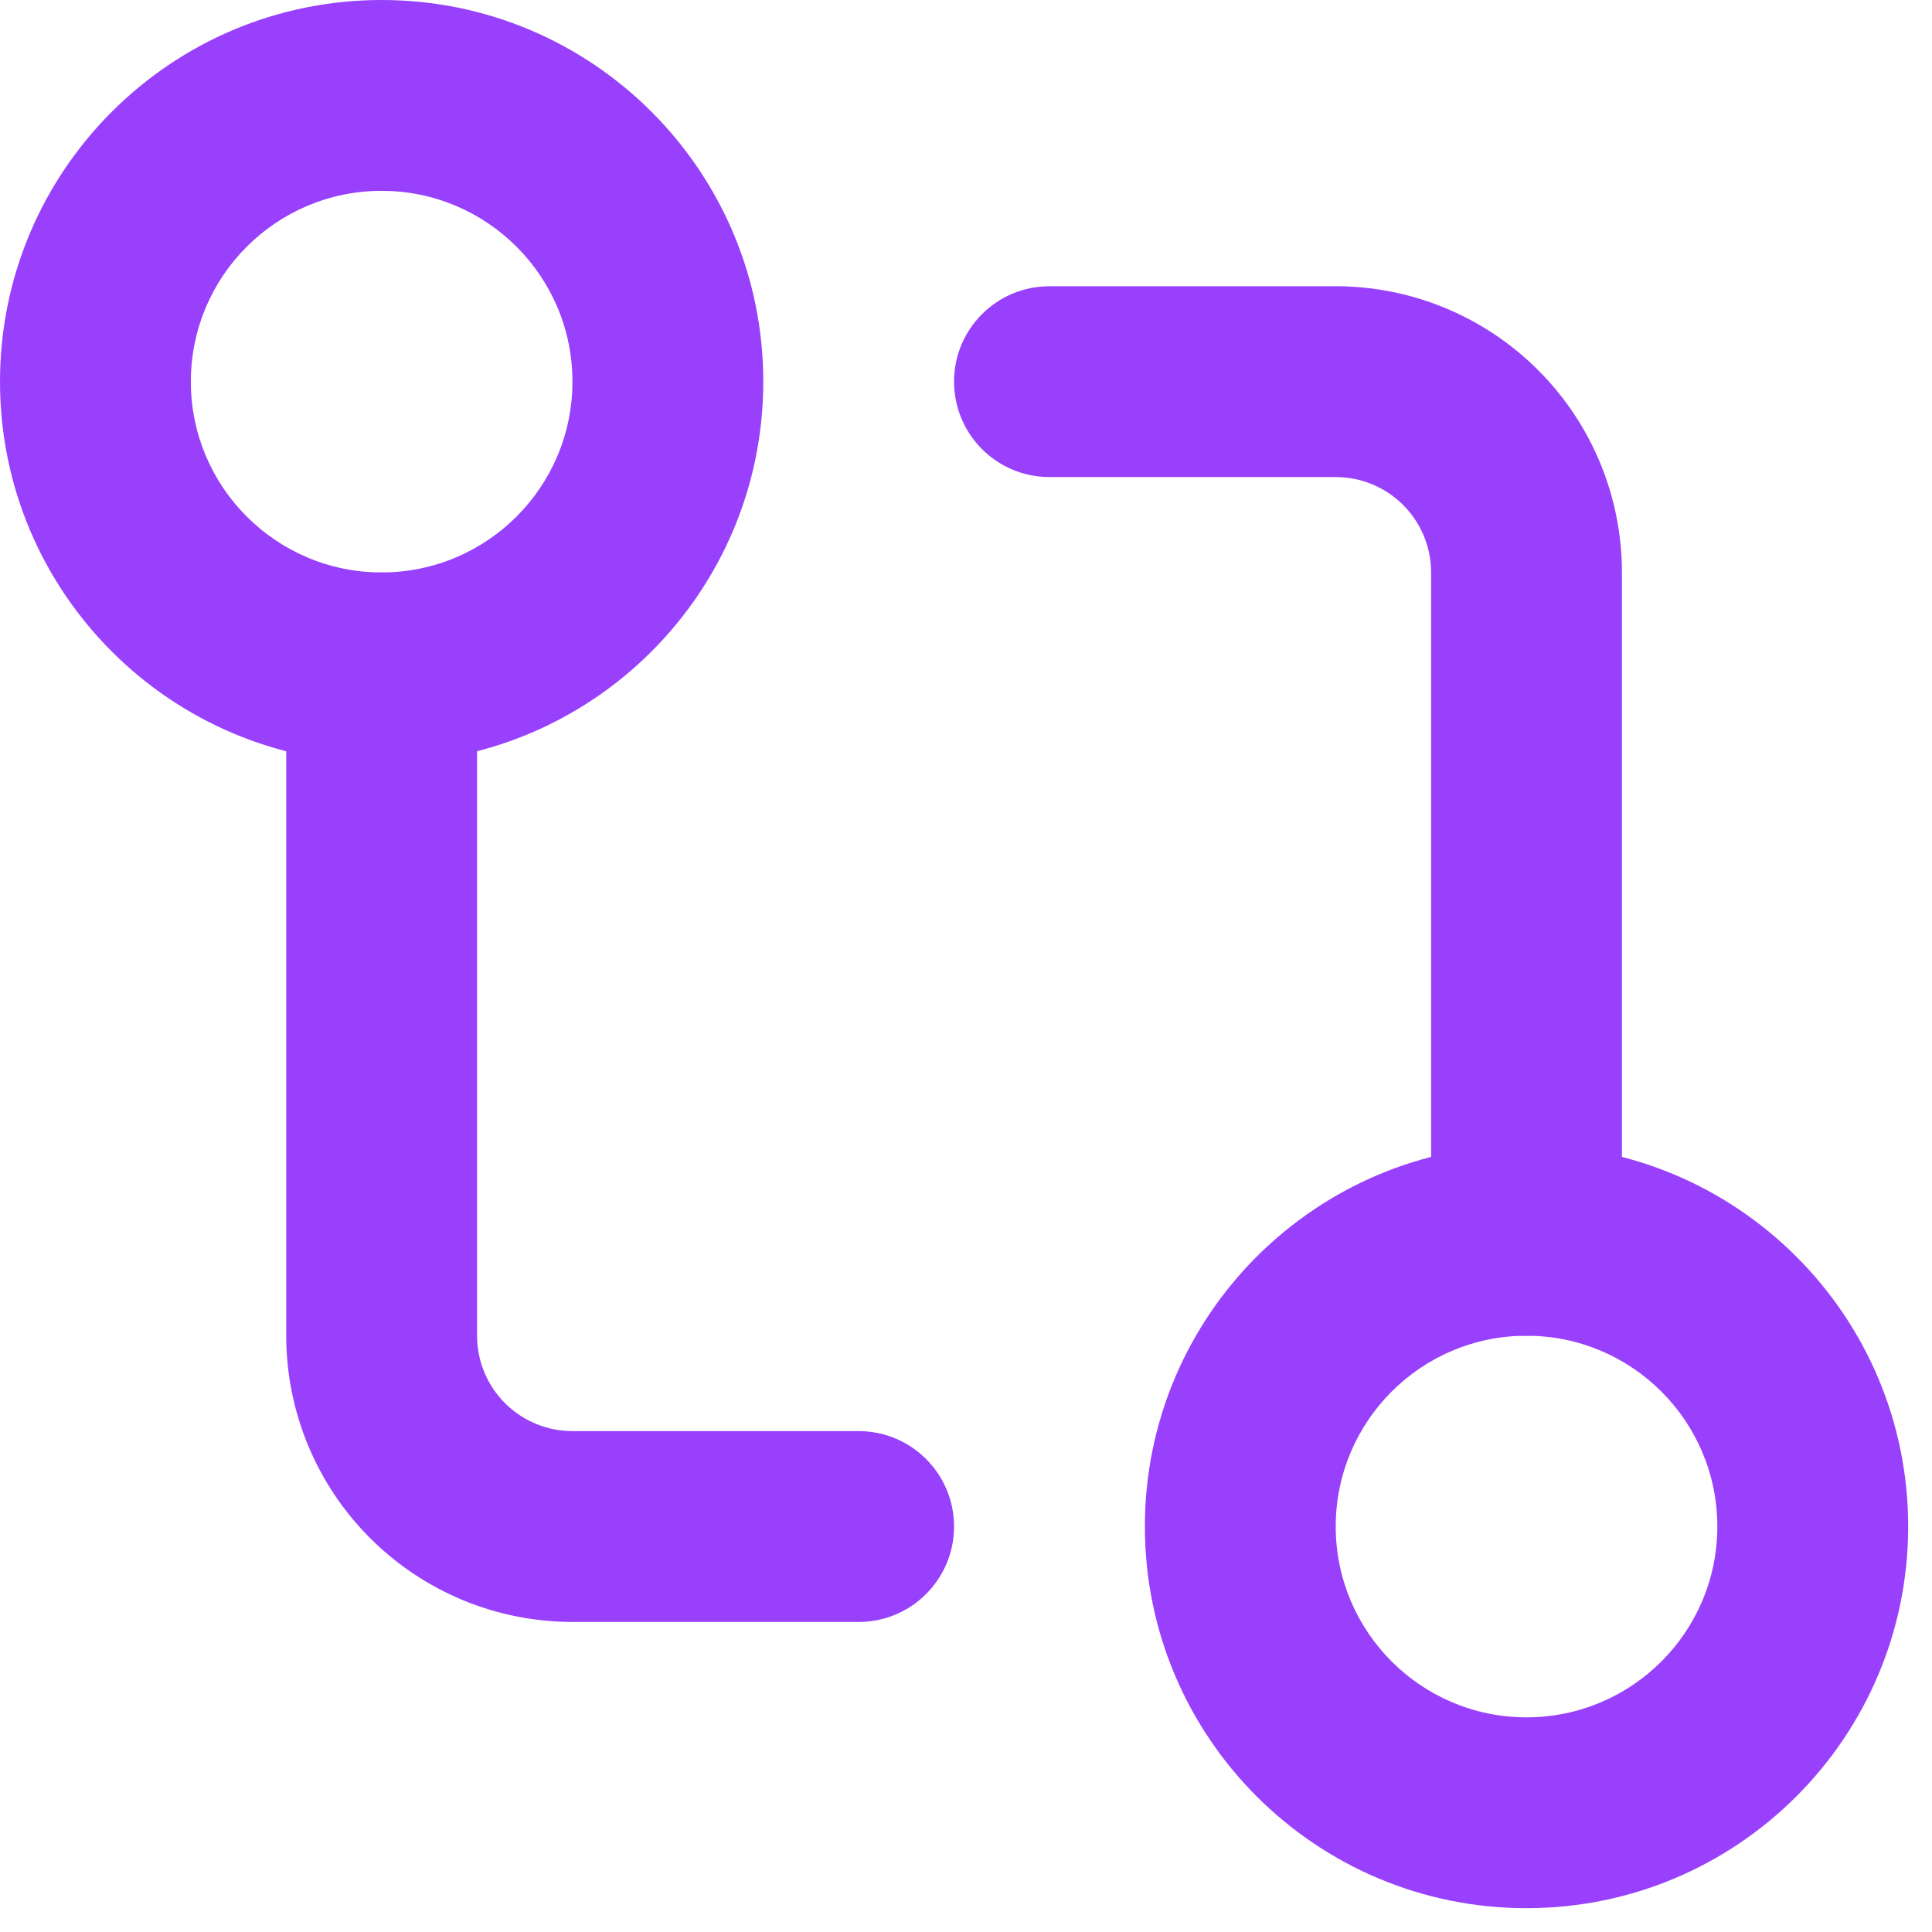
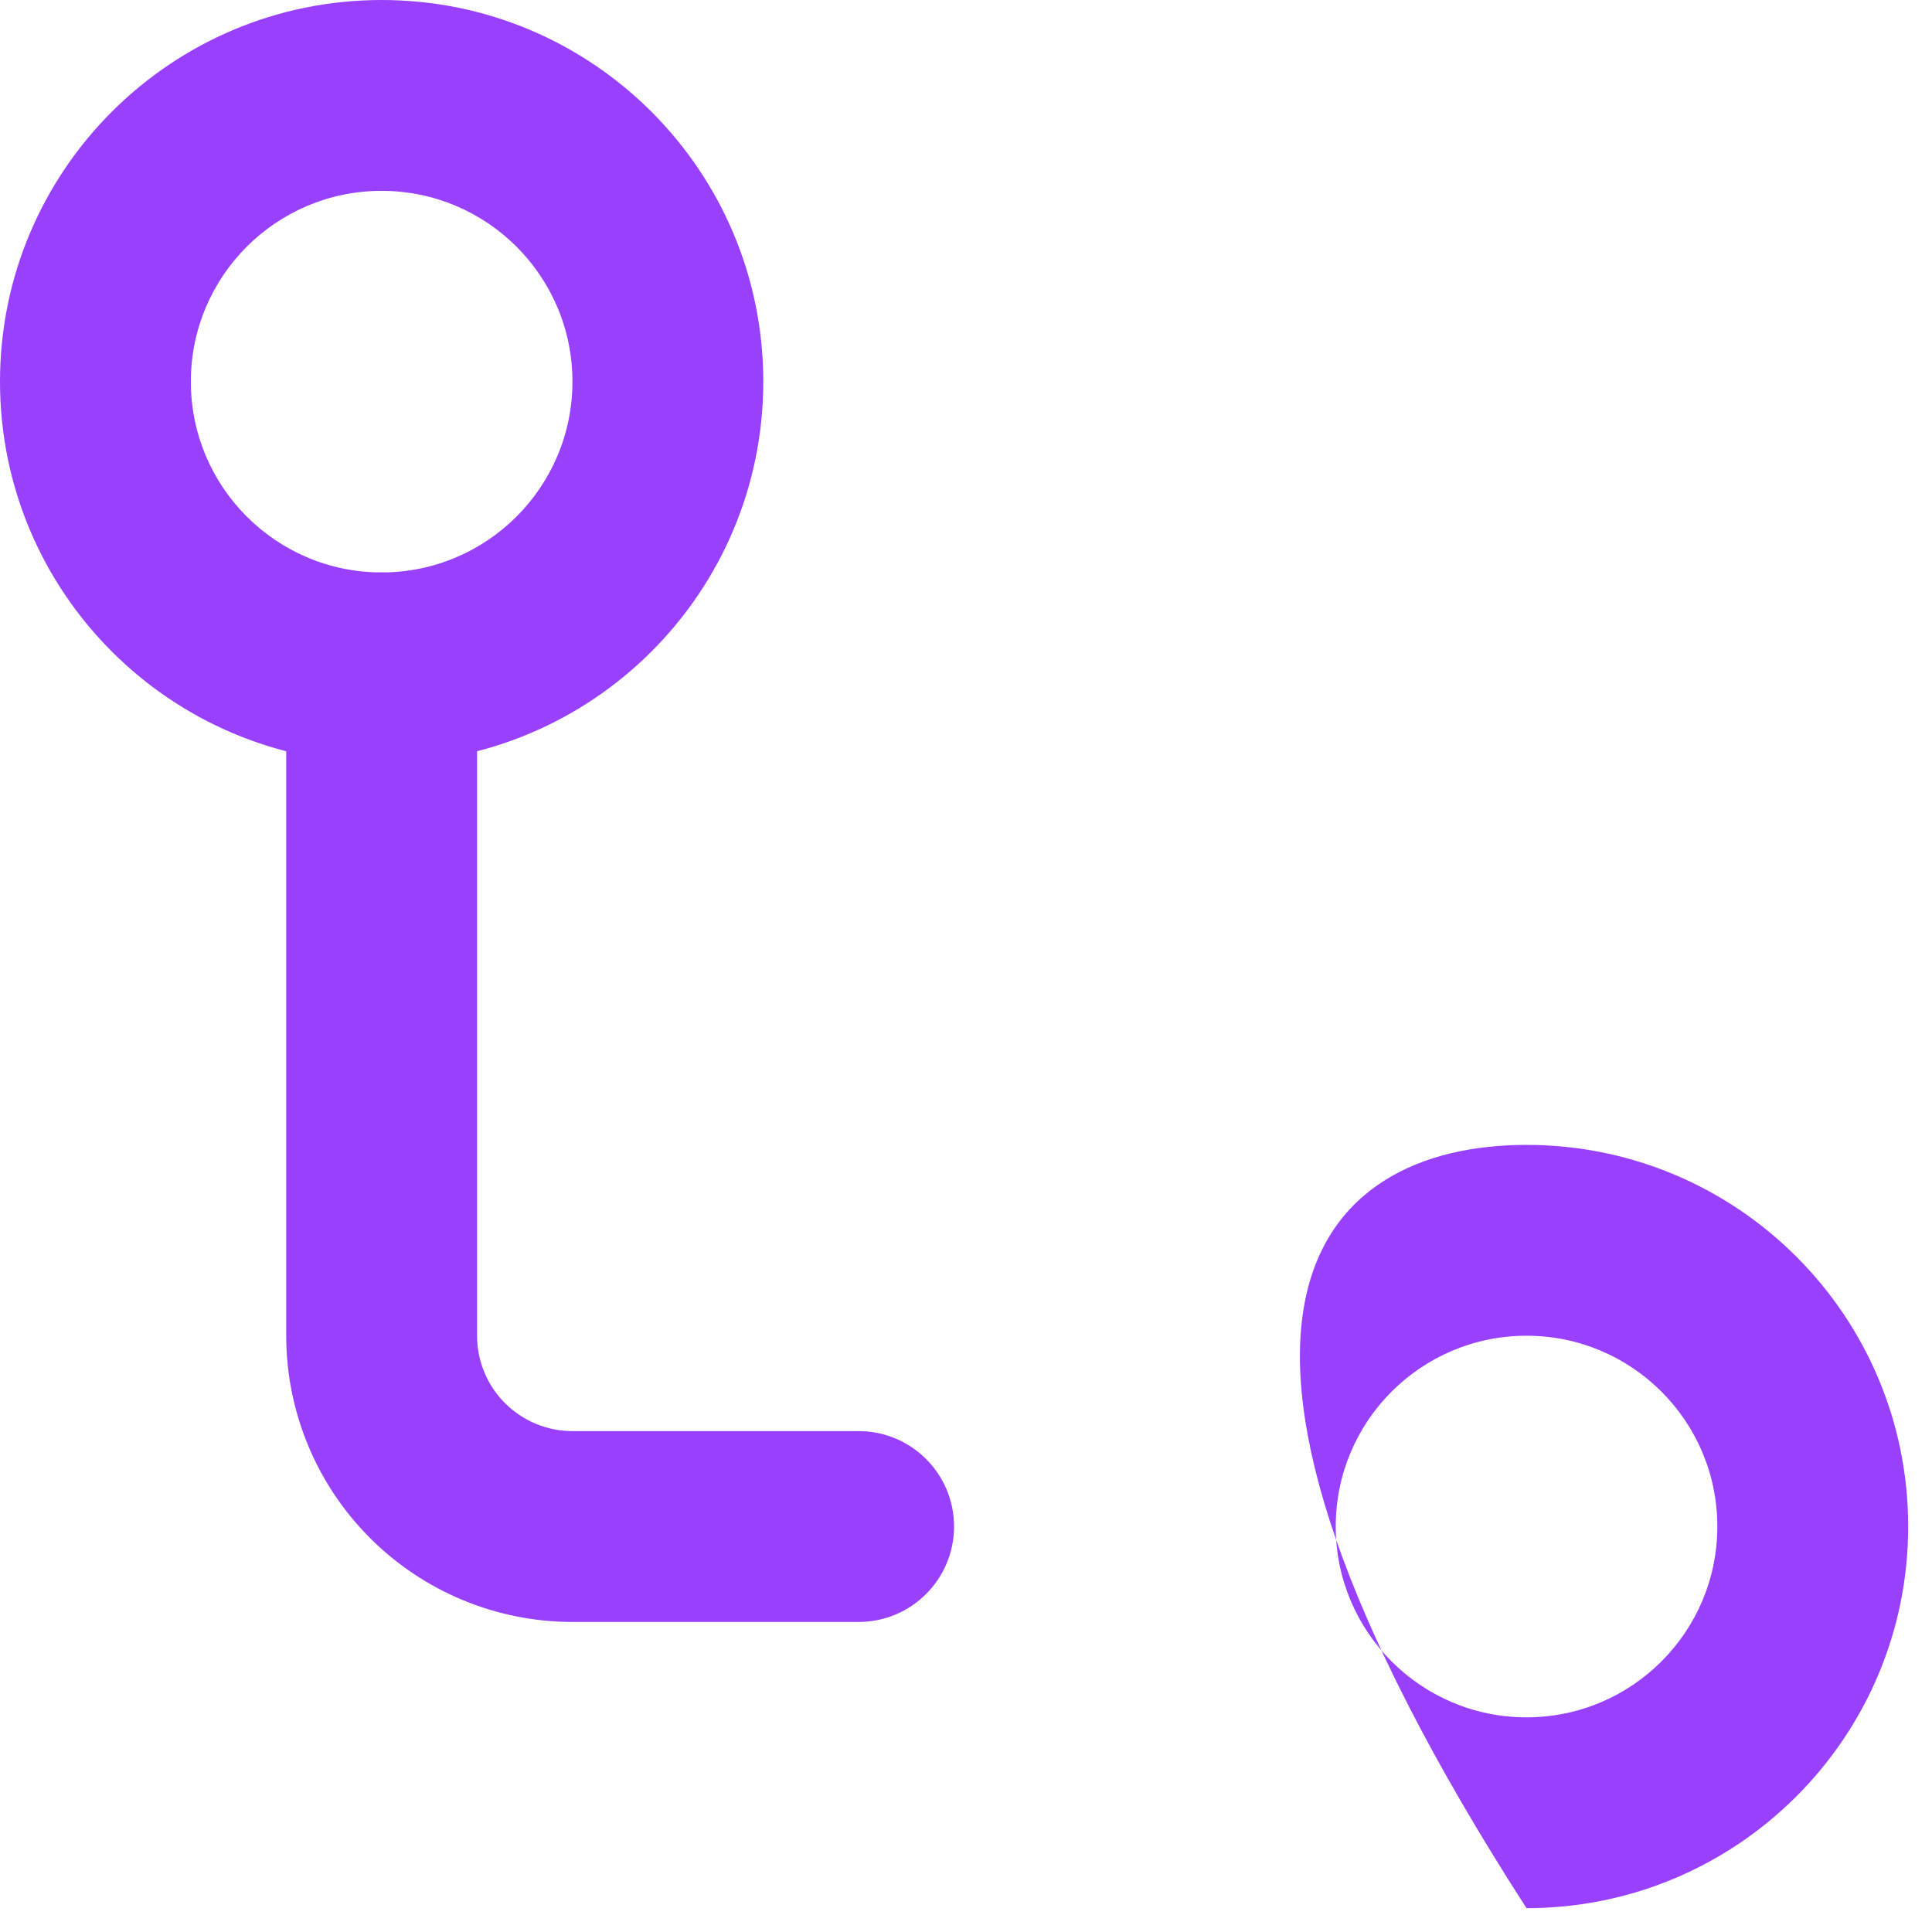
<svg xmlns="http://www.w3.org/2000/svg" preserveAspectRatio="none" width="100%" height="100%" overflow="visible" style="display: block;" viewBox="0 0 27 27" fill="none">
  <g id="Vector">
-     <path d="M24 21.333C24 19.861 22.806 18.667 21.333 18.667C19.861 18.667 18.667 19.861 18.667 21.333C18.667 22.806 19.861 24 21.333 24C22.806 24 24 22.806 24 21.333ZM26.667 21.333C26.667 24.279 24.279 26.667 21.333 26.667C18.388 26.667 16 24.279 16 21.333C16 18.388 18.388 16 21.333 16C24.279 16 26.667 18.388 26.667 21.333Z" fill="#9840FC" />
+     <path d="M24 21.333C24 19.861 22.806 18.667 21.333 18.667C19.861 18.667 18.667 19.861 18.667 21.333C18.667 22.806 19.861 24 21.333 24C22.806 24 24 22.806 24 21.333ZM26.667 21.333C26.667 24.279 24.279 26.667 21.333 26.667C16 18.388 18.388 16 21.333 16C24.279 16 26.667 18.388 26.667 21.333Z" fill="#9840FC" />
    <path d="M8 5.333C8 3.861 6.806 2.667 5.333 2.667C3.861 2.667 2.667 3.861 2.667 5.333C2.667 6.806 3.861 8 5.333 8C6.806 8 8 6.806 8 5.333ZM10.667 5.333C10.667 8.279 8.279 10.667 5.333 10.667C2.388 10.667 0 8.279 0 5.333C0 2.388 2.388 0 5.333 0C8.279 0 10.667 2.388 10.667 5.333Z" fill="#9840FC" />
-     <path d="M20 17.333V8C20 7.646 19.859 7.307 19.609 7.057C19.359 6.807 19.02 6.667 18.667 6.667H14.667C13.93 6.667 13.333 6.07 13.333 5.333C13.333 4.597 13.93 4 14.667 4H18.667C19.727 4 20.745 4.422 21.495 5.172C22.245 5.922 22.667 6.939 22.667 8V17.333C22.667 18.07 22.07 18.667 21.333 18.667C20.597 18.667 20 18.07 20 17.333Z" fill="#9840FC" />
    <path d="M4 18.667V9.333C4 8.597 4.597 8 5.333 8C6.07 8 6.667 8.597 6.667 9.333V18.667C6.667 19.02 6.807 19.359 7.057 19.609C7.307 19.859 7.646 20 8 20H12C12.736 20 13.333 20.597 13.333 21.333C13.333 22.07 12.736 22.667 12 22.667H8C6.939 22.667 5.922 22.245 5.172 21.495C4.422 20.745 4 19.727 4 18.667Z" fill="#9840FC" />
  </g>
</svg>